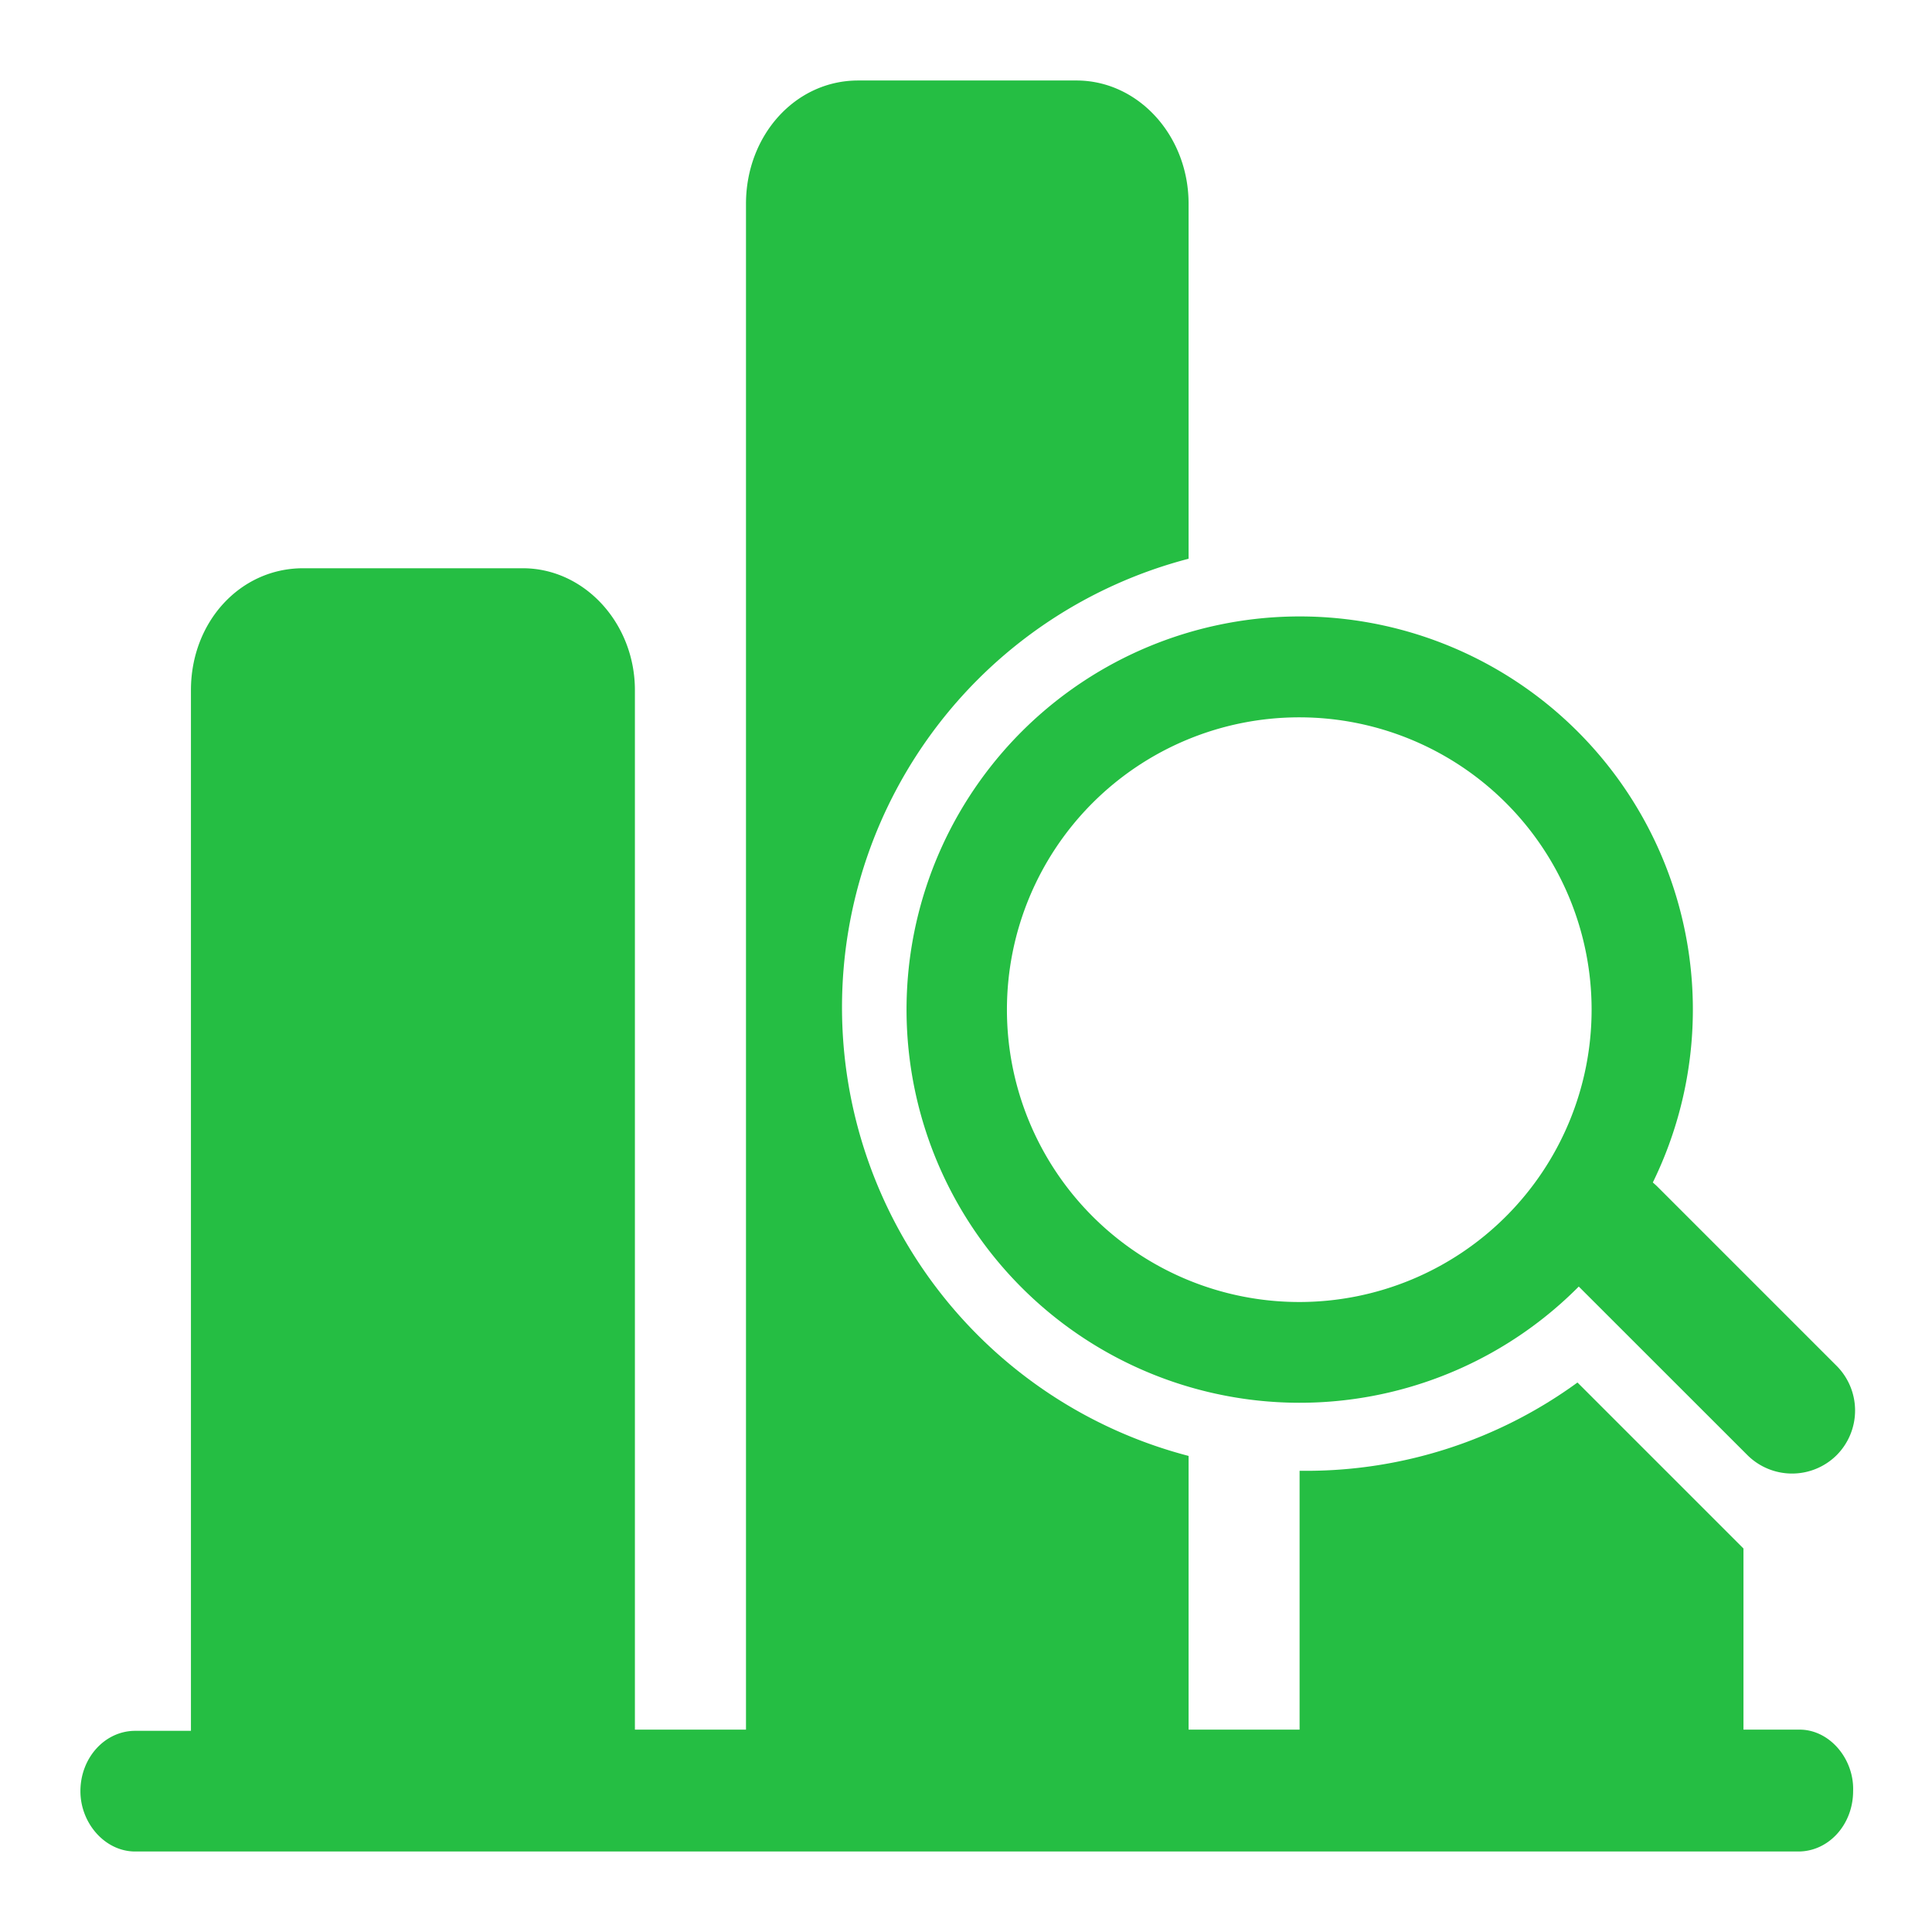
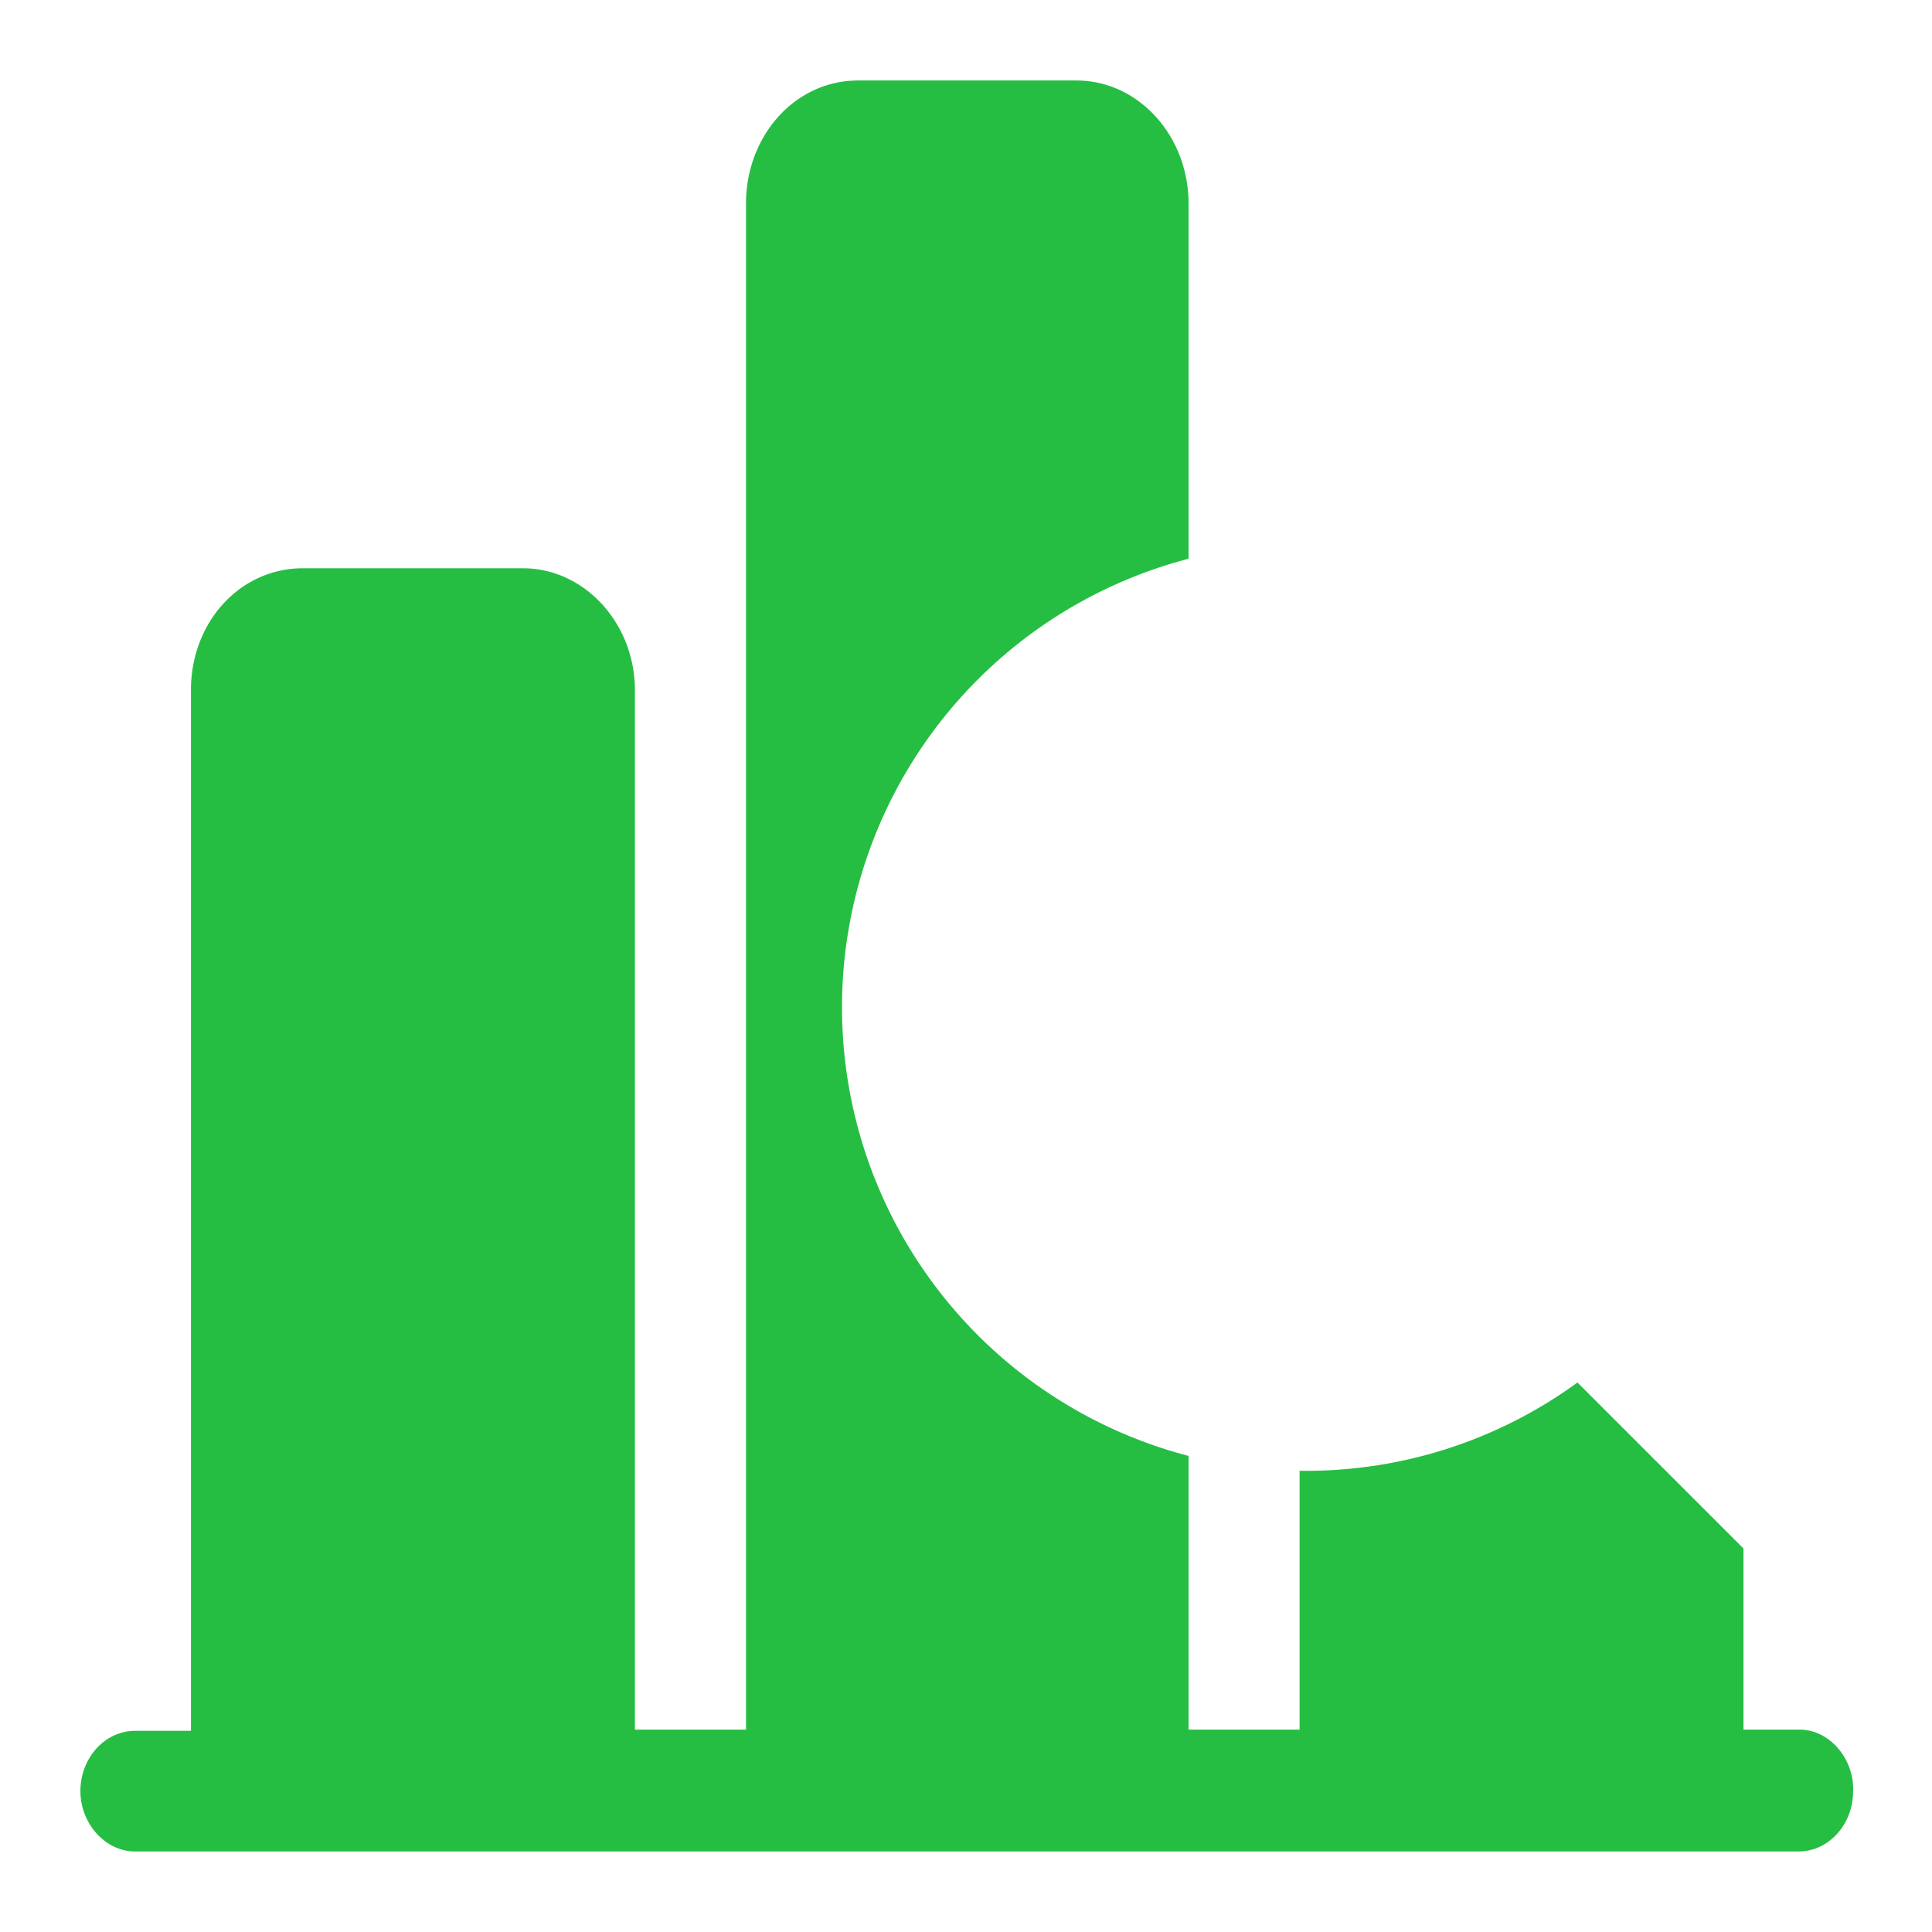
<svg xmlns="http://www.w3.org/2000/svg" t="1761546674417" class="icon" viewBox="0 0 1024 1024" version="1.1" p-id="27675" width="200" height="200">
-   <path d="M973.483 723.968l-94.933-94.933c-0.853-0.853-1.707-1.579-2.517-2.304a208.384 208.384 0 1 0-39.253 55.168l89.387 89.344a33.536 33.536 0 0 0 47.317 0 33.536 33.536 0 0 0 0-47.275z m-284.885-33.877a154.923 154.923 0 1 1 0.085-309.888 154.923 154.923 0 0 1-0.085 309.888z" fill="#25BE43" p-id="27676" />
  <path d="M953.771 916.736h-29.696v-96l-87.979-87.979a244.053 244.053 0 0 1-144.213 46.805h-3.072v137.173h-58.837v-145.067a245.717 245.717 0 0 1 0-475.52v-188.16c0-36.053-26.624-65.323-59.435-65.323H454.827c-33.451 0-59.435 29.269-59.435 65.323v808.747h-58.88V365.781c0-35.328-26.624-64.597-59.435-64.597H160.64c-33.451 0-59.435 28.544-59.435 64.597v551.595H71.68c-16.043 0-29.056 14.251-29.056 32 0 16.939 13.013 31.957 29.013 31.957H953.173c16.043 0 29.013-14.251 29.013-32 0.64-16.981-12.373-32.597-28.373-32.597z" fill="#25BE43" p-id="27677" />
</svg>